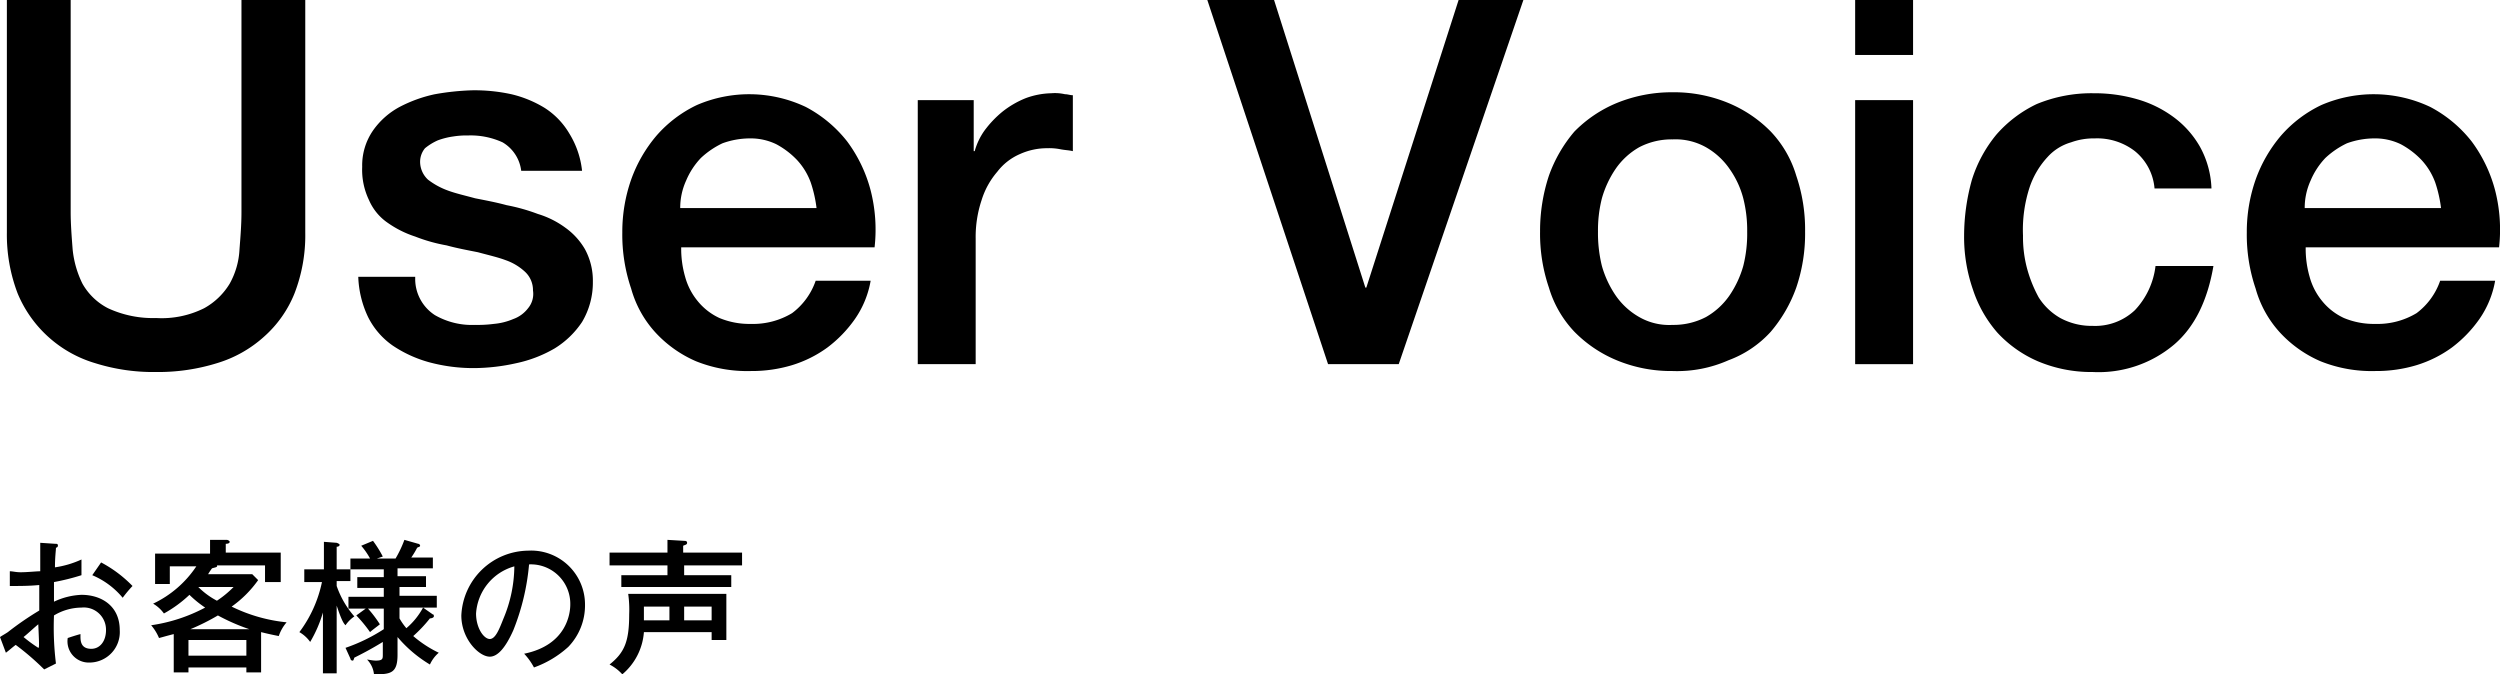
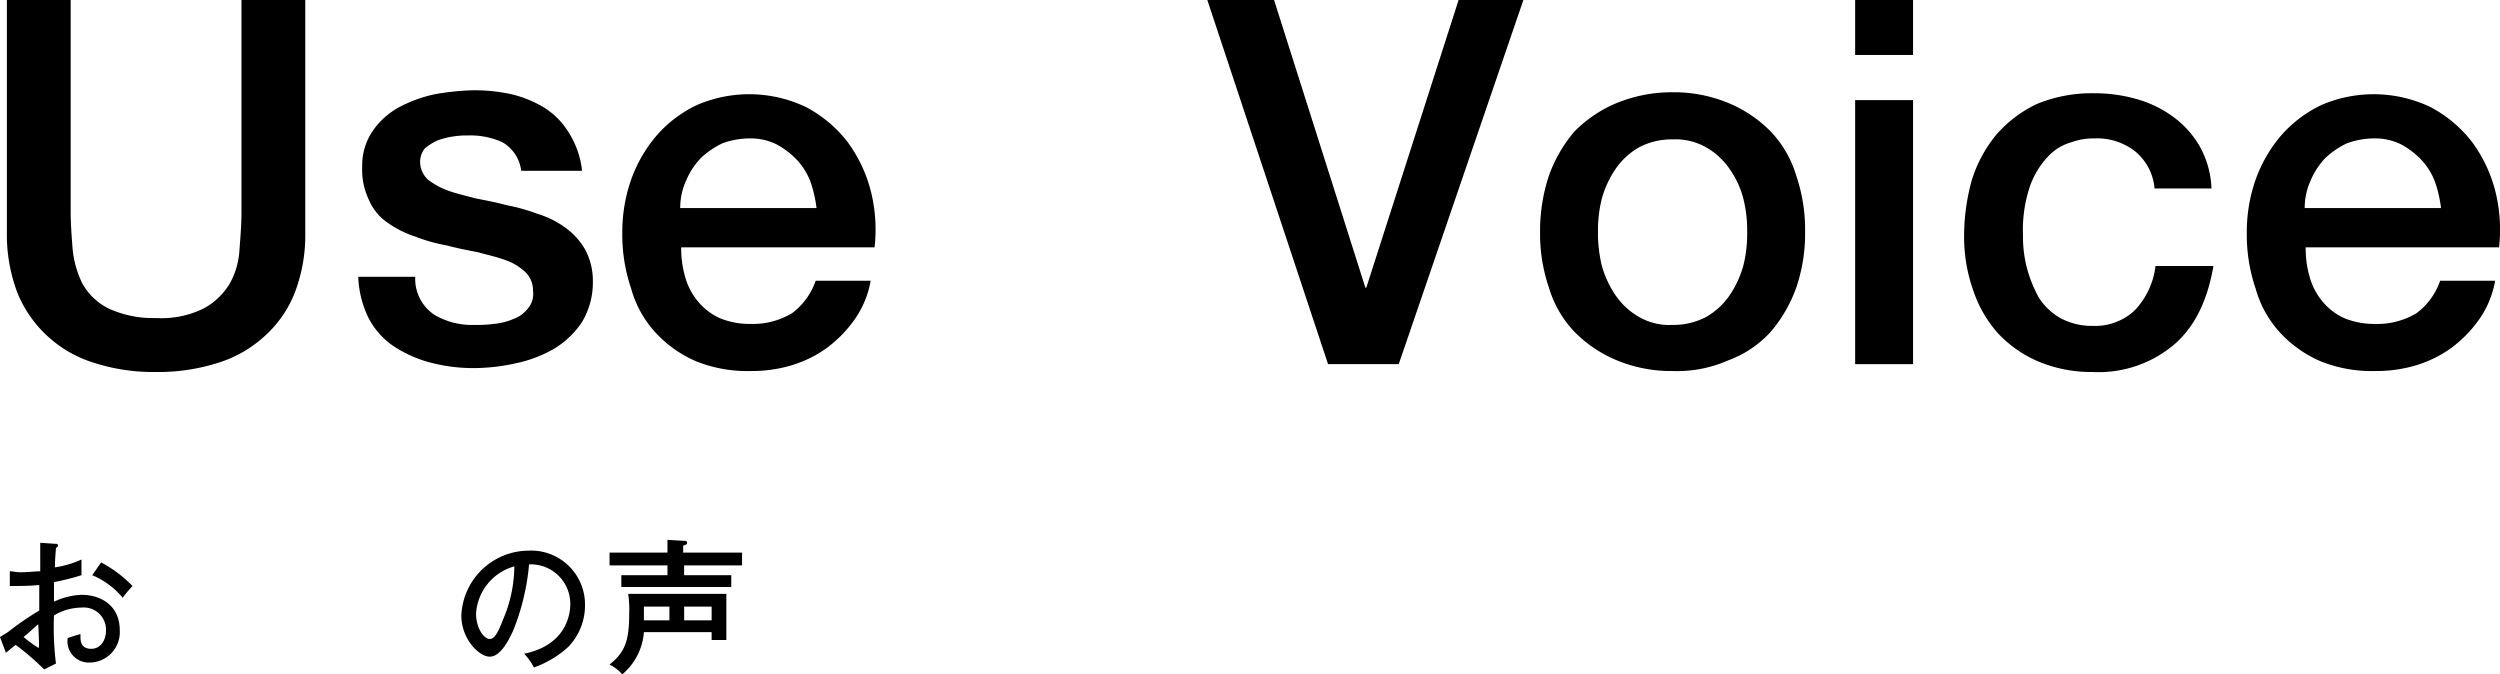
<svg xmlns="http://www.w3.org/2000/svg" width="254.696" height="68.7" viewBox="0 0 254.696 68.7">
  <path d="M.7,0H7.2V21.6c0,1.2.1,2.5.2,3.8a10.128,10.128,0,0,0,1,3.5A6.284,6.284,0,0,0,11,31.4a10.863,10.863,0,0,0,4.9,1,9.676,9.676,0,0,0,4.9-1,6.965,6.965,0,0,0,2.6-2.5,7.941,7.941,0,0,0,1-3.5c.1-1.3.2-2.5.2-3.8V0h6.5V23.7A16.366,16.366,0,0,1,30,29.9a11.7,11.7,0,0,1-3.1,4.4A12.514,12.514,0,0,1,22.1,37a20.185,20.185,0,0,1-6.2.9A19.735,19.735,0,0,1,9.7,37a12.347,12.347,0,0,1-7.9-7.1A16.743,16.743,0,0,1,.7,23.7V0Z" />
  <path d="M42.3,28.5a4.394,4.394,0,0,0,2,3.6,7.561,7.561,0,0,0,4.1,1,12.751,12.751,0,0,0,1.9-.1,6.529,6.529,0,0,0,2-.5,3.269,3.269,0,0,0,1.5-1.1,2.273,2.273,0,0,0,.5-1.8,2.56,2.56,0,0,0-.8-1.9,5.613,5.613,0,0,0-2-1.2c-.8-.3-1.7-.5-2.8-.8-1-.2-2.1-.4-3.2-.7a16.812,16.812,0,0,1-3.2-.9,10.492,10.492,0,0,1-2.8-1.4,5.373,5.373,0,0,1-1.9-2.3,7.122,7.122,0,0,1-.7-3.4A6.241,6.241,0,0,1,38,13.3a7.809,7.809,0,0,1,2.7-2.4,14.01,14.01,0,0,1,3.6-1.3,25.848,25.848,0,0,1,3.8-.4,17.518,17.518,0,0,1,4,.4A11.568,11.568,0,0,1,55.5,11,7.774,7.774,0,0,1,58,13.6a9.022,9.022,0,0,1,1.3,3.8H53.1a3.9,3.9,0,0,0-1.9-2.9,7.824,7.824,0,0,0-3.5-.7,8.636,8.636,0,0,0-1.5.1,7.491,7.491,0,0,0-1.6.4,5.67,5.67,0,0,0-1.3.8,2.168,2.168,0,0,0-.5,1.4,2.5,2.5,0,0,0,.8,1.8,7.486,7.486,0,0,0,2,1.1c.8.3,1.7.5,2.8.8,1,.2,2.1.4,3.2.7a19.165,19.165,0,0,1,3.2.9,9.2,9.2,0,0,1,2.8,1.4,7.033,7.033,0,0,1,2,2.2,6.71,6.71,0,0,1,.8,3.3,7.84,7.84,0,0,1-1.1,4.1,9.023,9.023,0,0,1-2.8,2.7A13.157,13.157,0,0,1,52.6,37a20.073,20.073,0,0,1-4.2.5,17.268,17.268,0,0,1-4.7-.6A12.63,12.63,0,0,1,40,35.2a7.757,7.757,0,0,1-2.5-2.9,10.312,10.312,0,0,1-1-4.1h5.8Z" />
  <path d="M69.4,25.2a10.323,10.323,0,0,0,.4,3,6.61,6.61,0,0,0,1.3,2.5,6.2,6.2,0,0,0,2.2,1.7,7.943,7.943,0,0,0,3.2.6,7.7,7.7,0,0,0,4.2-1.1,6.938,6.938,0,0,0,2.4-3.3h5.6a9.746,9.746,0,0,1-1.6,3.9,12.849,12.849,0,0,1-2.8,2.9,12.159,12.159,0,0,1-3.6,1.8,14.213,14.213,0,0,1-4.2.6,14,14,0,0,1-5.6-1,12.189,12.189,0,0,1-4.1-2.9,10.968,10.968,0,0,1-2.5-4.5,17.043,17.043,0,0,1-.9-5.7,16.105,16.105,0,0,1,.9-5.4,14.338,14.338,0,0,1,2.6-4.5A12.7,12.7,0,0,1,71,10.7a13.457,13.457,0,0,1,11.1.2,13.109,13.109,0,0,1,4.2,3.5,14.492,14.492,0,0,1,2.4,5,16.108,16.108,0,0,1,.4,5.8H69.4Zm13.8-3.9a13.1,13.1,0,0,0-.6-2.7,6.776,6.776,0,0,0-1.4-2.3,8.341,8.341,0,0,0-2.1-1.6,5.954,5.954,0,0,0-2.7-.6,8.21,8.21,0,0,0-2.8.5,8.554,8.554,0,0,0-2.2,1.5,7.635,7.635,0,0,0-1.5,2.3,6.71,6.71,0,0,0-.6,2.8H83.2Z" />
-   <path d="M93.6,10.2h5.6v5.2h.1a6.7,6.7,0,0,1,1-2.1,10.708,10.708,0,0,1,1.8-1.9,9.456,9.456,0,0,1,2.4-1.4,7.985,7.985,0,0,1,2.6-.5,4.545,4.545,0,0,1,1.4.1c.3,0,.5.1.8.1v5.7c-.4-.1-.8-.1-1.3-.2a5.7,5.7,0,0,0-1.3-.1,6.71,6.71,0,0,0-2.8.6,5.782,5.782,0,0,0-2.3,1.8,8.089,8.089,0,0,0-1.6,2.9,11.829,11.829,0,0,0-.6,3.9V37.1H93.5V10.2Z" />
  <path d="M123,0h6.8l9.3,29.3h.1L148.6,0h6.6L142.5,37.1h-7.2Z" />
  <path d="M170.4,37.8a14.48,14.48,0,0,1-5.7-1.1,13.044,13.044,0,0,1-4.3-2.9,11.127,11.127,0,0,1-2.6-4.5,17.042,17.042,0,0,1-.9-5.7,17.907,17.907,0,0,1,.9-5.7,14.338,14.338,0,0,1,2.6-4.5,13.044,13.044,0,0,1,4.3-2.9,14.847,14.847,0,0,1,5.7-1.1,14.48,14.48,0,0,1,5.7,1.1,13.044,13.044,0,0,1,4.3,2.9,11.127,11.127,0,0,1,2.6,4.5,17.042,17.042,0,0,1,.9,5.7,17.043,17.043,0,0,1-.9,5.7,14.338,14.338,0,0,1-2.6,4.5,10.916,10.916,0,0,1-4.3,2.9A12.9,12.9,0,0,1,170.4,37.8Zm0-4.7a7.116,7.116,0,0,0,3.4-.8,7.279,7.279,0,0,0,2.4-2.2,10.315,10.315,0,0,0,1.4-3,13.425,13.425,0,0,0,.4-3.5,13.168,13.168,0,0,0-.4-3.4,9.228,9.228,0,0,0-1.4-3,7.279,7.279,0,0,0-2.4-2.2,6.346,6.346,0,0,0-3.4-.8,7.116,7.116,0,0,0-3.4.8,7.279,7.279,0,0,0-2.4,2.2,10.315,10.315,0,0,0-1.4,3,13.167,13.167,0,0,0-.4,3.4,13.934,13.934,0,0,0,.4,3.5,10.315,10.315,0,0,0,1.4,3,7.279,7.279,0,0,0,2.4,2.2A6.129,6.129,0,0,0,170.4,33.1Z" />
  <path d="M189,0h5.9V5.6H189Zm0,10.2h5.9V37.1H189Z" />
  <path d="M219.5,19.2a5.465,5.465,0,0,0-2-3.8,6.293,6.293,0,0,0-4.1-1.3,6.722,6.722,0,0,0-2.4.4,5.134,5.134,0,0,0-2.4,1.5,8.522,8.522,0,0,0-1.8,3,13.973,13.973,0,0,0-.7,5,12.423,12.423,0,0,0,.4,3.3,13.426,13.426,0,0,0,1.2,3,6.3,6.3,0,0,0,2.2,2.1,6.71,6.71,0,0,0,3.3.8,5.886,5.886,0,0,0,4.3-1.6,7.905,7.905,0,0,0,2.1-4.5h5.9c-.6,3.5-1.9,6.2-4,8a11.927,11.927,0,0,1-8.3,2.8,13.978,13.978,0,0,1-5.6-1.1,12.189,12.189,0,0,1-4.1-2.9,12.64,12.64,0,0,1-2.5-4.4,16.271,16.271,0,0,1-.9-5.5,21.21,21.21,0,0,1,.8-5.7,13.591,13.591,0,0,1,2.5-4.6,12.7,12.7,0,0,1,4.1-3.1,14.631,14.631,0,0,1,5.8-1.1,15.6,15.6,0,0,1,4.4.6,11.584,11.584,0,0,1,3.7,1.8,9.718,9.718,0,0,1,2.7,3,9.434,9.434,0,0,1,1.2,4.3h-5.8Z" />
  <path d="M234.9,25.2a10.323,10.323,0,0,0,.4,3,6.61,6.61,0,0,0,1.3,2.5,6.2,6.2,0,0,0,2.2,1.7,7.943,7.943,0,0,0,3.2.6,7.7,7.7,0,0,0,4.2-1.1,6.937,6.937,0,0,0,2.4-3.3h5.6a9.746,9.746,0,0,1-1.6,3.9,12.849,12.849,0,0,1-2.8,2.9,12.159,12.159,0,0,1-3.6,1.8,14.213,14.213,0,0,1-4.2.6,14,14,0,0,1-5.6-1,12.189,12.189,0,0,1-4.1-2.9,10.968,10.968,0,0,1-2.5-4.5,17.042,17.042,0,0,1-.9-5.7,16.106,16.106,0,0,1,.9-5.4,14.338,14.338,0,0,1,2.6-4.5,12.7,12.7,0,0,1,4.1-3.1,13.457,13.457,0,0,1,11.1.2,13.109,13.109,0,0,1,4.2,3.5,14.491,14.491,0,0,1,2.4,5,16.107,16.107,0,0,1,.4,5.8H234.9Zm13.8-3.9a13.1,13.1,0,0,0-.6-2.7,6.776,6.776,0,0,0-1.4-2.3,8.341,8.341,0,0,0-2.1-1.6,5.954,5.954,0,0,0-2.7-.6,8.21,8.21,0,0,0-2.8.5,8.554,8.554,0,0,0-2.2,1.5,7.635,7.635,0,0,0-1.5,2.3,6.71,6.71,0,0,0-.6,2.8h13.9Z" />
  <path d="M5.6,55.4c.2,0,.3,0,.3.2a.215.215,0,0,1-.2.2c0,.3-.1.9-.1,2A9.78,9.78,0,0,0,8.3,57v1.6a22.912,22.912,0,0,1-2.8.7v2a7.181,7.181,0,0,1,2.8-.7c2,0,3.9,1.1,3.9,3.6a3.1,3.1,0,0,1-3.1,3.3A2.165,2.165,0,0,1,6.9,65c.3-.1.9-.3,1.3-.4,0,.5-.1,1.5,1.1,1.5.9,0,1.5-.8,1.5-1.9a2.263,2.263,0,0,0-2.5-2.3,5.489,5.489,0,0,0-2.8.8,29.843,29.843,0,0,0,.2,4.9l-1.2.6a26.45,26.45,0,0,0-2.9-2.5c-.4.3-.6.5-1,.8L0,64.9c.3-.2.5-.3.8-.5A31.234,31.234,0,0,1,4,62.2V59.6c-1,.1-2,.1-3,.1V58.2c.3,0,.6.1,1.1.1.7,0,1.6-.1,2-.1V55.3ZM2.4,64.9A14.309,14.309,0,0,0,3.9,66c.1,0,.1-.2,0-2.4C3.3,64.1,2.9,64.5,2.4,64.9Zm7.9-7.6a12.775,12.775,0,0,1,3.2,2.4,12.7,12.7,0,0,0-1,1.2,8.13,8.13,0,0,0-3.1-2.3Z" />
-   <path d="M26.6,68.5H25.1V68H19.2v.5H17.7V64.6c-.8.2-1.1.3-1.5.4a4.892,4.892,0,0,0-.8-1.3,16.783,16.783,0,0,0,5.5-1.8,10.785,10.785,0,0,1-1.6-1.3,12.5,12.5,0,0,1-2.6,1.9,3.566,3.566,0,0,0-1.1-1A10.856,10.856,0,0,0,20,57.7H17.3v1.8H15.8V56.4h5.6V55h1.7c.1,0,.3.1.3.2s-.1.2-.4.2v.9h5.6v3H27V57.6H22.1c.1.2-.2.2-.5.3a6.125,6.125,0,0,0-.4.6h4.5l.6.6a11.317,11.317,0,0,1-2.7,2.7,16.35,16.35,0,0,0,5.6,1.6,4.209,4.209,0,0,0-.8,1.4c-.5-.1-1-.2-1.8-.4v4.1Zm-1.5-1.7V65.2H19.2v1.6Zm.3-2.7a20.134,20.134,0,0,1-3.2-1.4,22.488,22.488,0,0,1-2.8,1.4Zm-5.2-4.3a7.788,7.788,0,0,0,1.9,1.4,10.285,10.285,0,0,0,1.7-1.4Z" />
-   <path d="M34.2,68.6H32.9V62.4a12.987,12.987,0,0,1-1.3,3,3.46,3.46,0,0,0-1.1-1,12.821,12.821,0,0,0,2.3-5.1H31V58h2V55.2l1.3.1s.3.1.3.2-.1.2-.3.2V58h1.4v1.2H34.3v.5a9.377,9.377,0,0,0,1.8,3.1,3.427,3.427,0,0,0-.9.9c-.2-.2-.4-.5-.9-2v6.9Zm6.5-9.9h2.7v1.1H40.7v.9h3.8v1.2H40.7V63a6.308,6.308,0,0,0,.7,1,7.244,7.244,0,0,0,1.7-2.1l1,.7c.1,0,.1.1.1.2s-.2.2-.4.2a14.056,14.056,0,0,1-1.7,1.8,11.688,11.688,0,0,0,2.6,1.7,3.449,3.449,0,0,0-.9,1.2,13.137,13.137,0,0,1-3.3-2.8v1.8c0,1.9-.7,2-2.4,2a2.487,2.487,0,0,0-.7-1.5c.2,0,.5.1.9.1.7,0,.7-.2.7-.6V65.4c-1.3.8-2.3,1.3-2.9,1.6-.1.3-.1.3-.2.3a.215.215,0,0,1-.2-.2L35.2,66a17.624,17.624,0,0,0,3.9-1.9V62H35.5V60.8h3.6v-.9H36.4V58.8h2.7V58H35.7V56.9h2a7.3,7.3,0,0,0-.9-1.3l1.2-.5a11.906,11.906,0,0,1,1,1.6l-.6.2h1.9a11.6,11.6,0,0,0,.9-1.9l1.4.4a.215.215,0,0,1,.2.2c0,.1-.1.1-.3.2a8.794,8.794,0,0,1-.6,1h2.2v1.1H40.5v.8Zm-3.3,3.2a12.55,12.55,0,0,1,1.3,1.7c-.1.1-.8.6-1,.8a14.119,14.119,0,0,0-1.4-1.7Z" />
  <path d="M53.4,66.6c4.4-.9,4.7-4.2,4.7-5a4.019,4.019,0,0,0-4.2-4.1,23.534,23.534,0,0,1-1.6,6.7q-1.2,2.7-2.4,2.7c-1.1,0-2.9-1.8-2.9-4.2a6.9,6.9,0,0,1,6.8-6.6,5.492,5.492,0,0,1,5.8,5.5,6.09,6.09,0,0,1-1.7,4.3A10.391,10.391,0,0,1,54.4,68,6.377,6.377,0,0,0,53.4,66.6Zm-4.9-4.1c0,1.5.8,2.6,1.4,2.6s1-1.1,1.4-2.1a13.971,13.971,0,0,0,1.1-5.3A5.339,5.339,0,0,0,48.5,62.5Z" />
  <path d="M65.6,64.4a6.213,6.213,0,0,1-2.2,4.3,4.479,4.479,0,0,0-1.3-1c1.5-1.2,2-2.3,2-5.1a11.567,11.567,0,0,0-.1-2.1H74v4.7H72.5v-.8Zm10-8.1v1.3H69.7v1h4.8v1.2H63.3V58.6H68v-1H62.1V56.3H68V55l1.7.1c.1,0,.3,0,.3.2s-.2.2-.4.3v.7Zm-7.4,5.5H65.6v1.4h2.6Zm1.5,1.4h2.8V61.8H69.7Z" />
</svg>